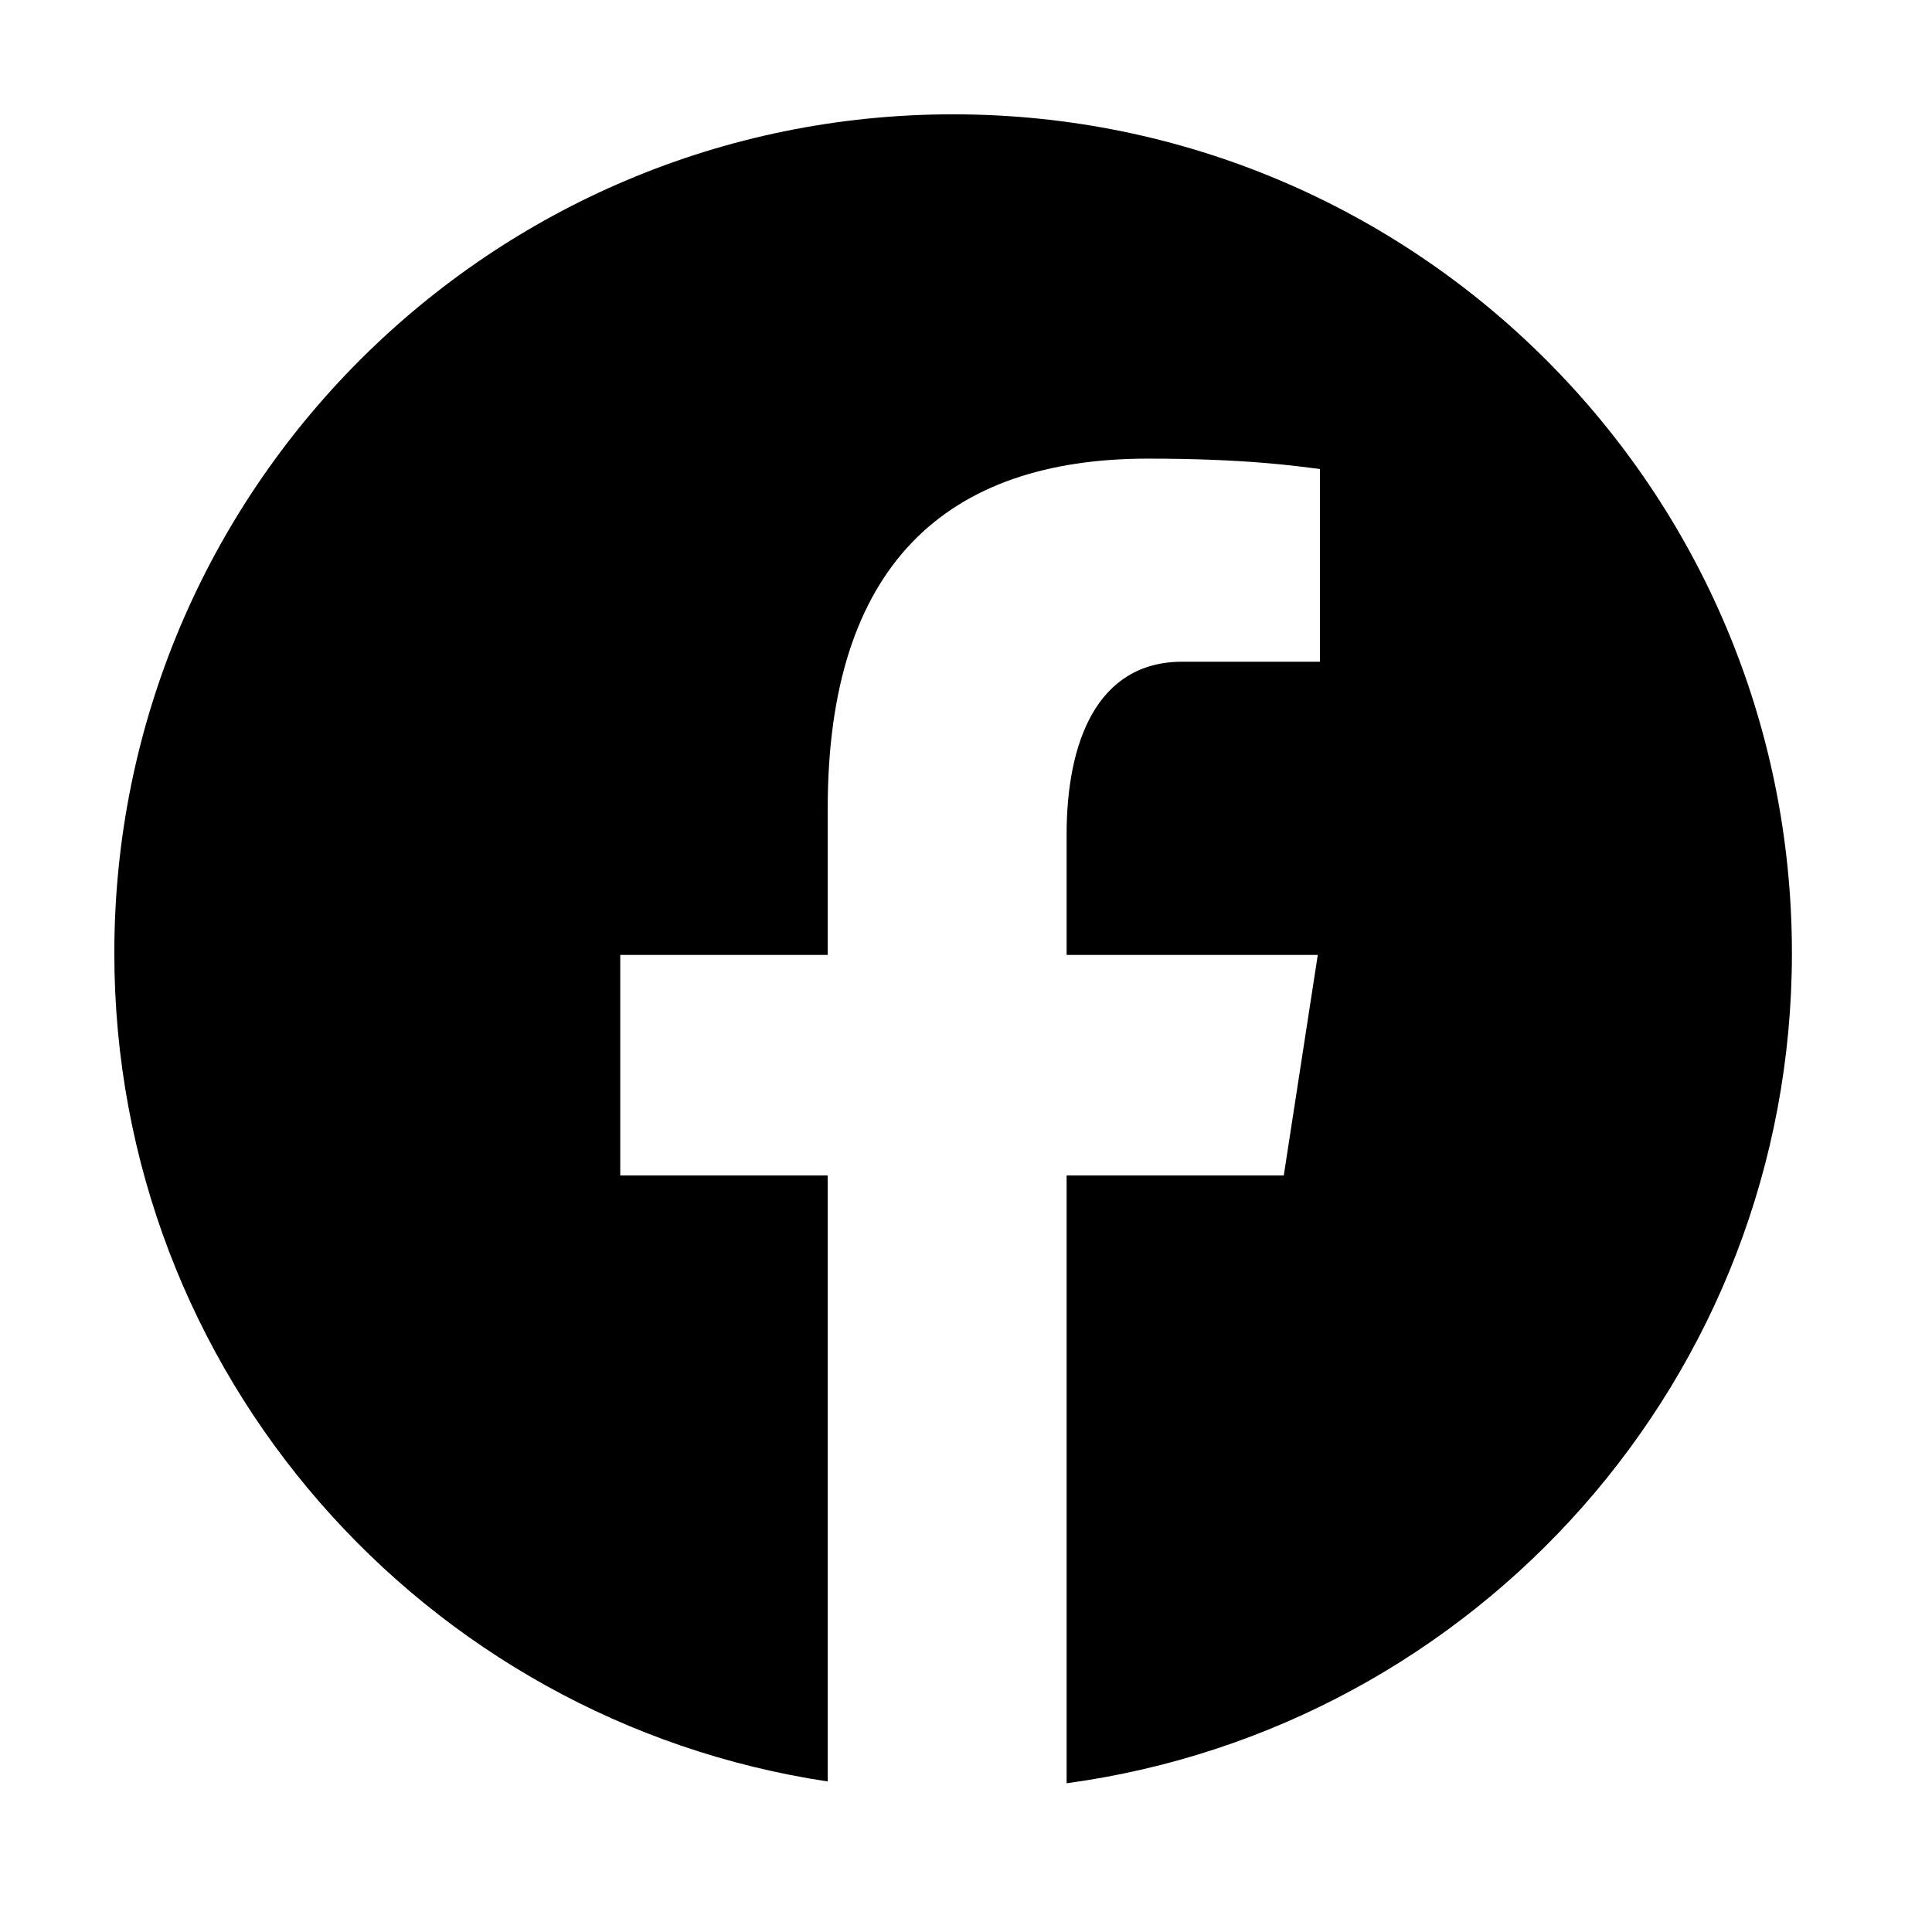
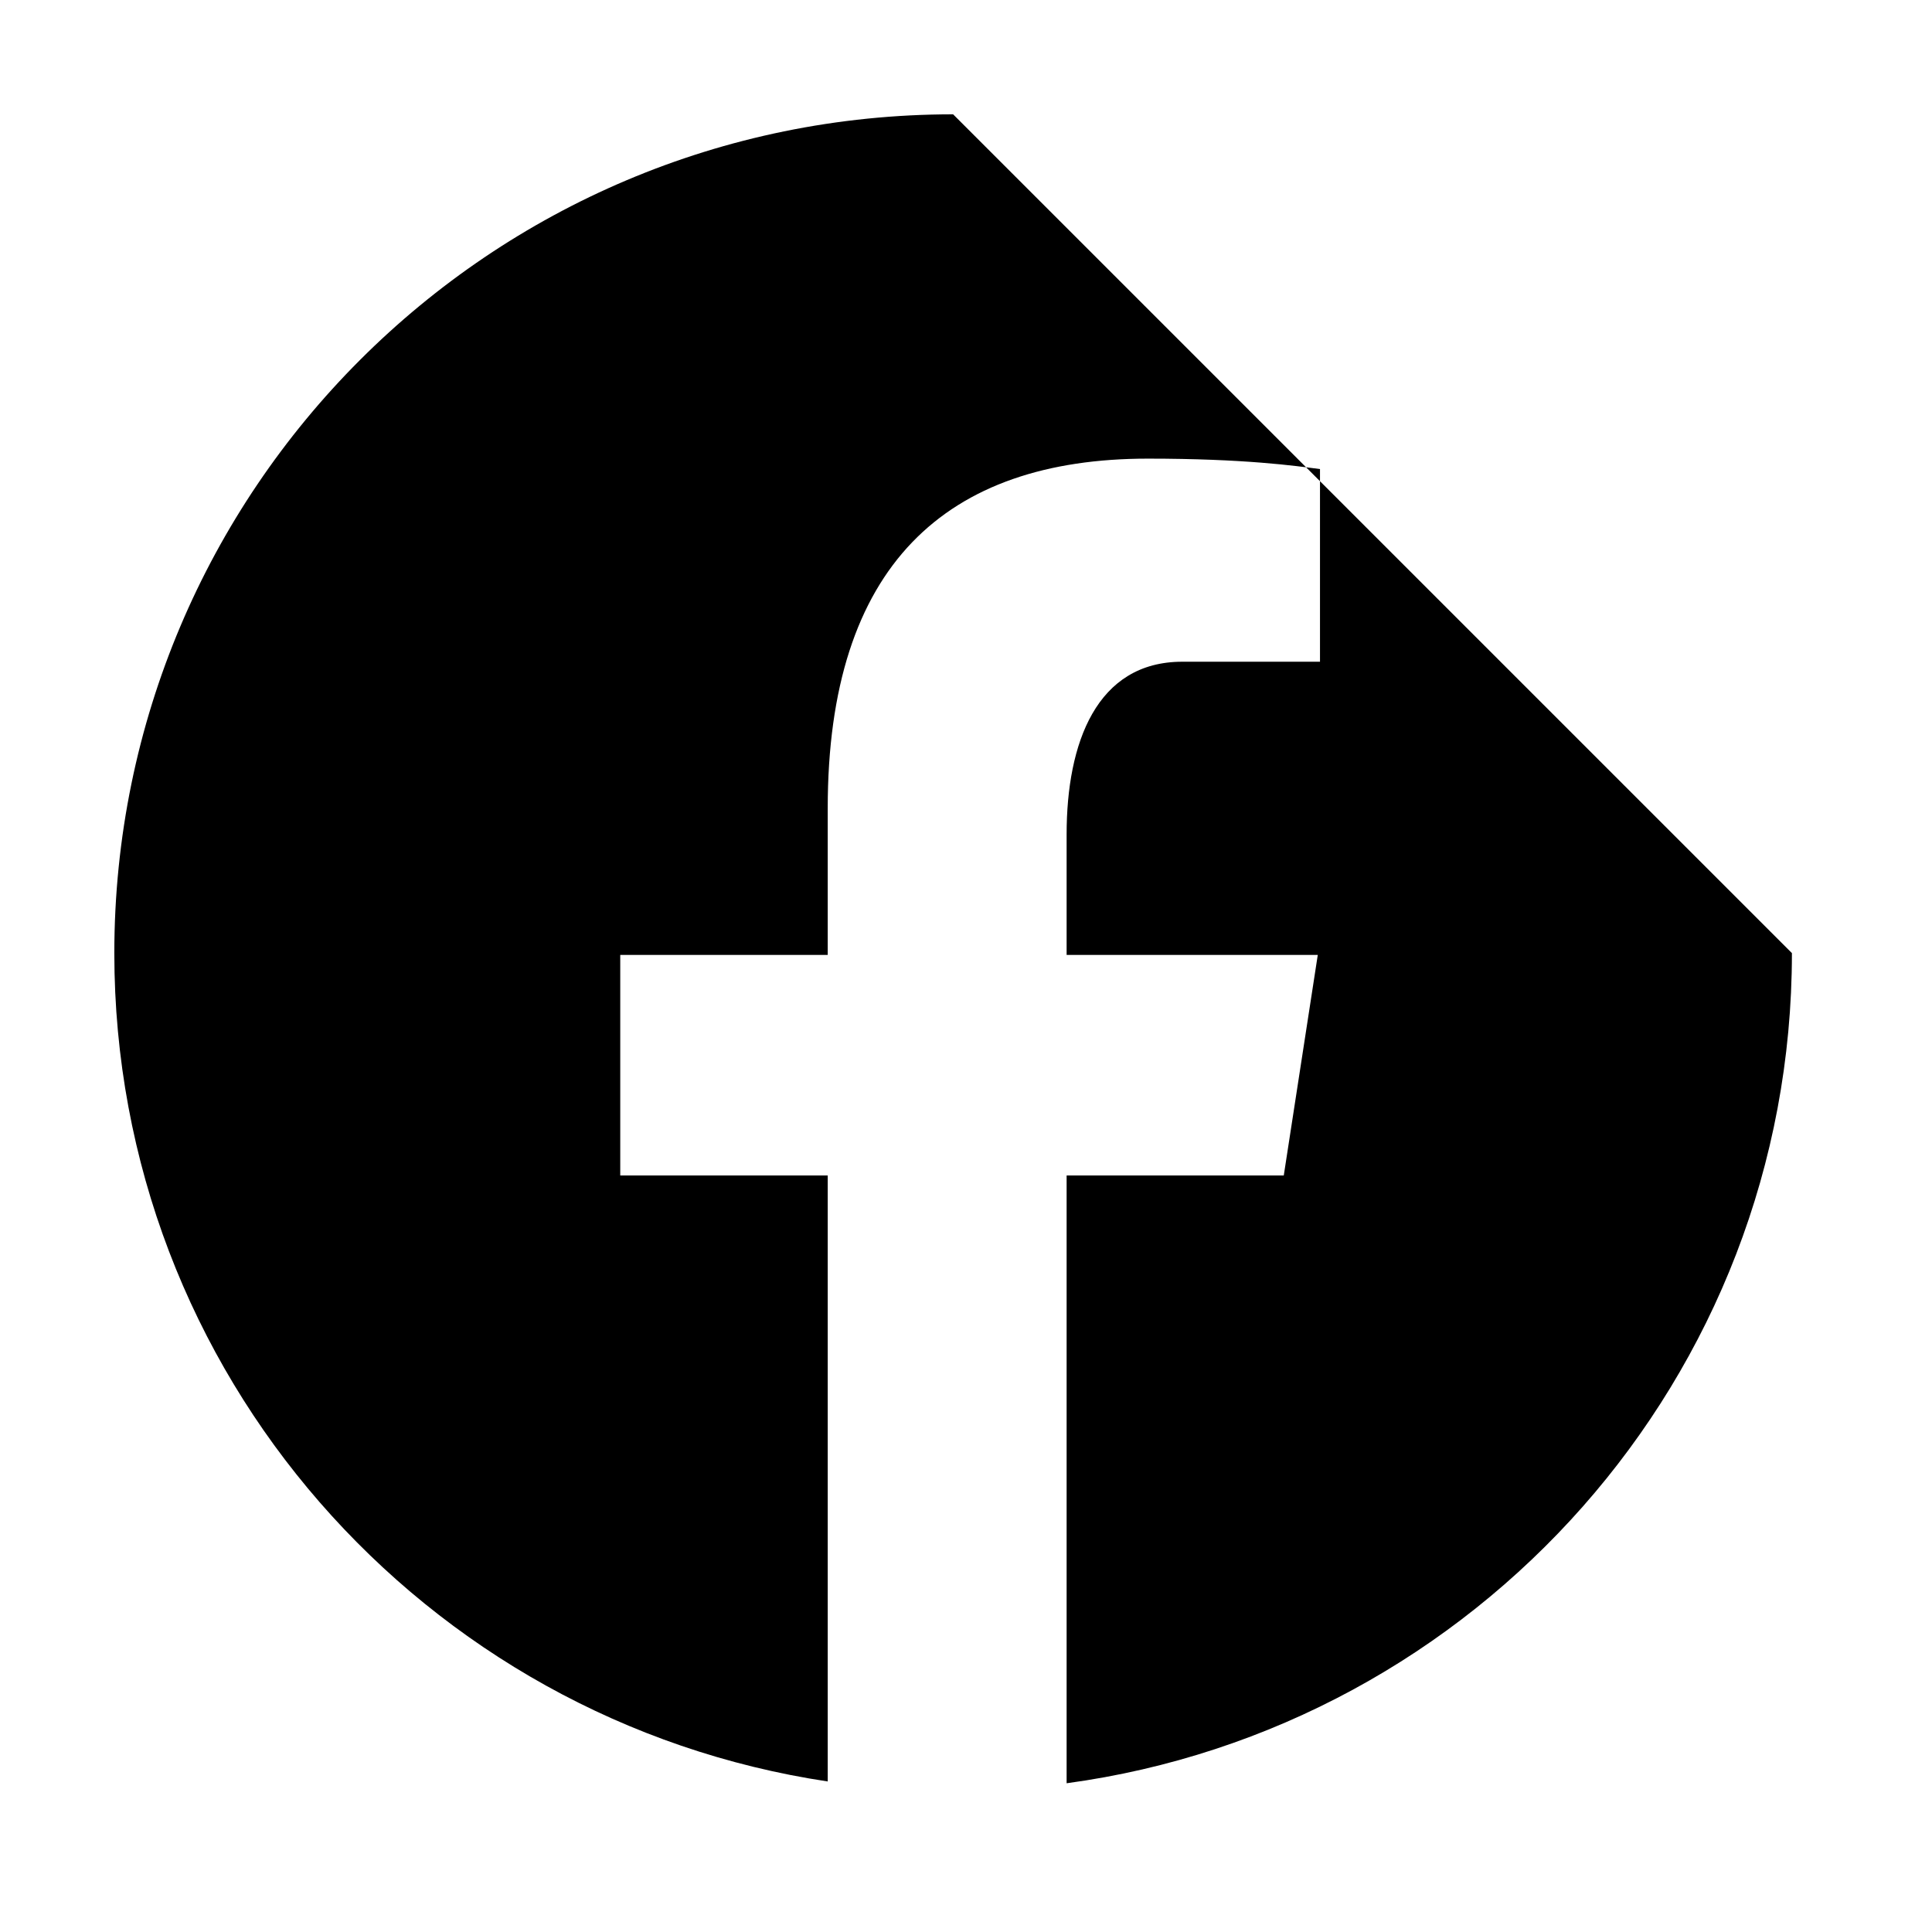
<svg xmlns="http://www.w3.org/2000/svg" width="37.5pt" height="37.5pt" viewBox="0 0 37.5 37.5" version="1.1">
  <g id="surface12416">
-     <path style=" stroke:none;fill-rule:nonzero;fill:rgb(0%,0%,0%);fill-opacity:1;" d="M 18.5 2.219 C 9.508 2.219 2.219 9.508 2.219 18.5 C 2.219 26.664 8.234 33.402 16.066 34.578 L 16.066 22.816 L 12.039 22.816 L 12.039 18.535 L 16.066 18.535 L 16.066 15.688 C 16.066 10.973 18.363 8.902 22.281 8.902 C 24.16 8.902 25.152 9.043 25.621 9.105 L 25.621 12.844 L 22.949 12.844 C 21.285 12.844 20.703 14.418 20.703 16.195 L 20.703 18.535 L 25.578 18.535 L 24.918 22.816 L 20.703 22.816 L 20.703 34.613 C 28.648 33.535 34.781 26.742 34.781 18.5 C 34.781 9.508 27.492 2.219 18.5 2.219 Z M 18.5 2.219 " />
+     <path style=" stroke:none;fill-rule:nonzero;fill:rgb(0%,0%,0%);fill-opacity:1;" d="M 18.5 2.219 C 9.508 2.219 2.219 9.508 2.219 18.5 C 2.219 26.664 8.234 33.402 16.066 34.578 L 16.066 22.816 L 12.039 22.816 L 12.039 18.535 L 16.066 18.535 L 16.066 15.688 C 16.066 10.973 18.363 8.902 22.281 8.902 C 24.16 8.902 25.152 9.043 25.621 9.105 L 25.621 12.844 L 22.949 12.844 C 21.285 12.844 20.703 14.418 20.703 16.195 L 20.703 18.535 L 25.578 18.535 L 24.918 22.816 L 20.703 22.816 L 20.703 34.613 C 28.648 33.535 34.781 26.742 34.781 18.5 Z M 18.5 2.219 " />
  </g>
</svg>